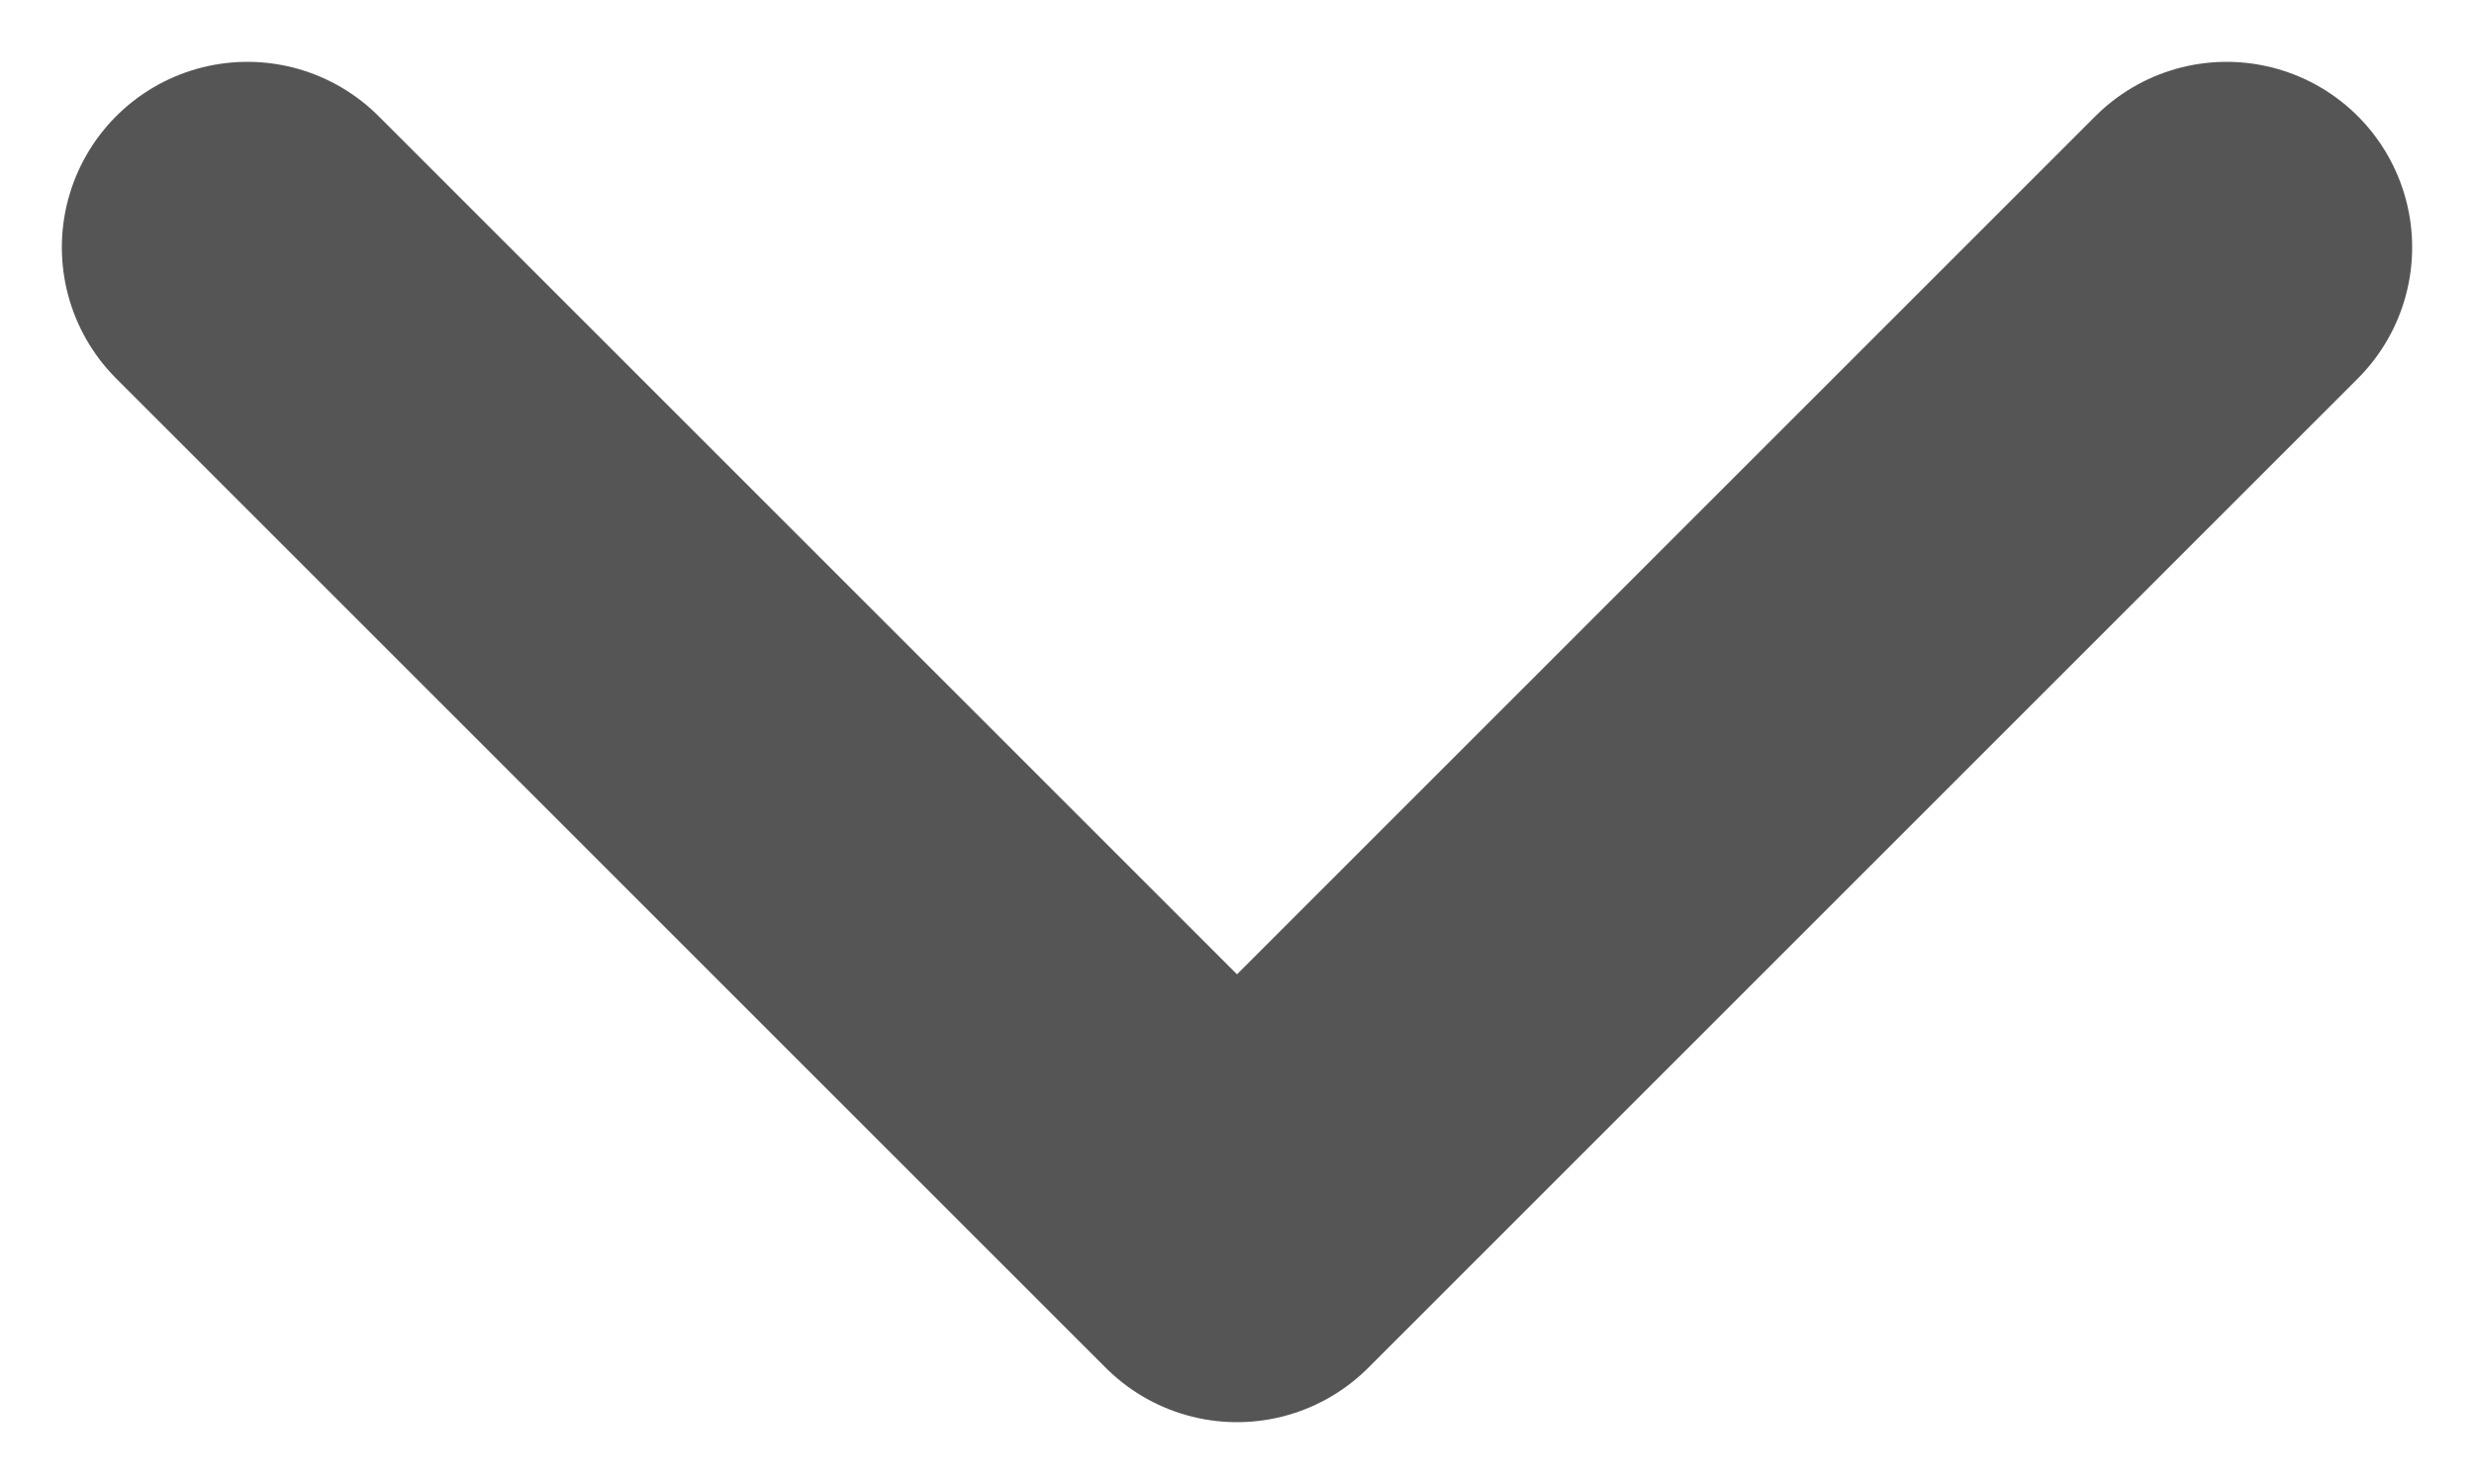
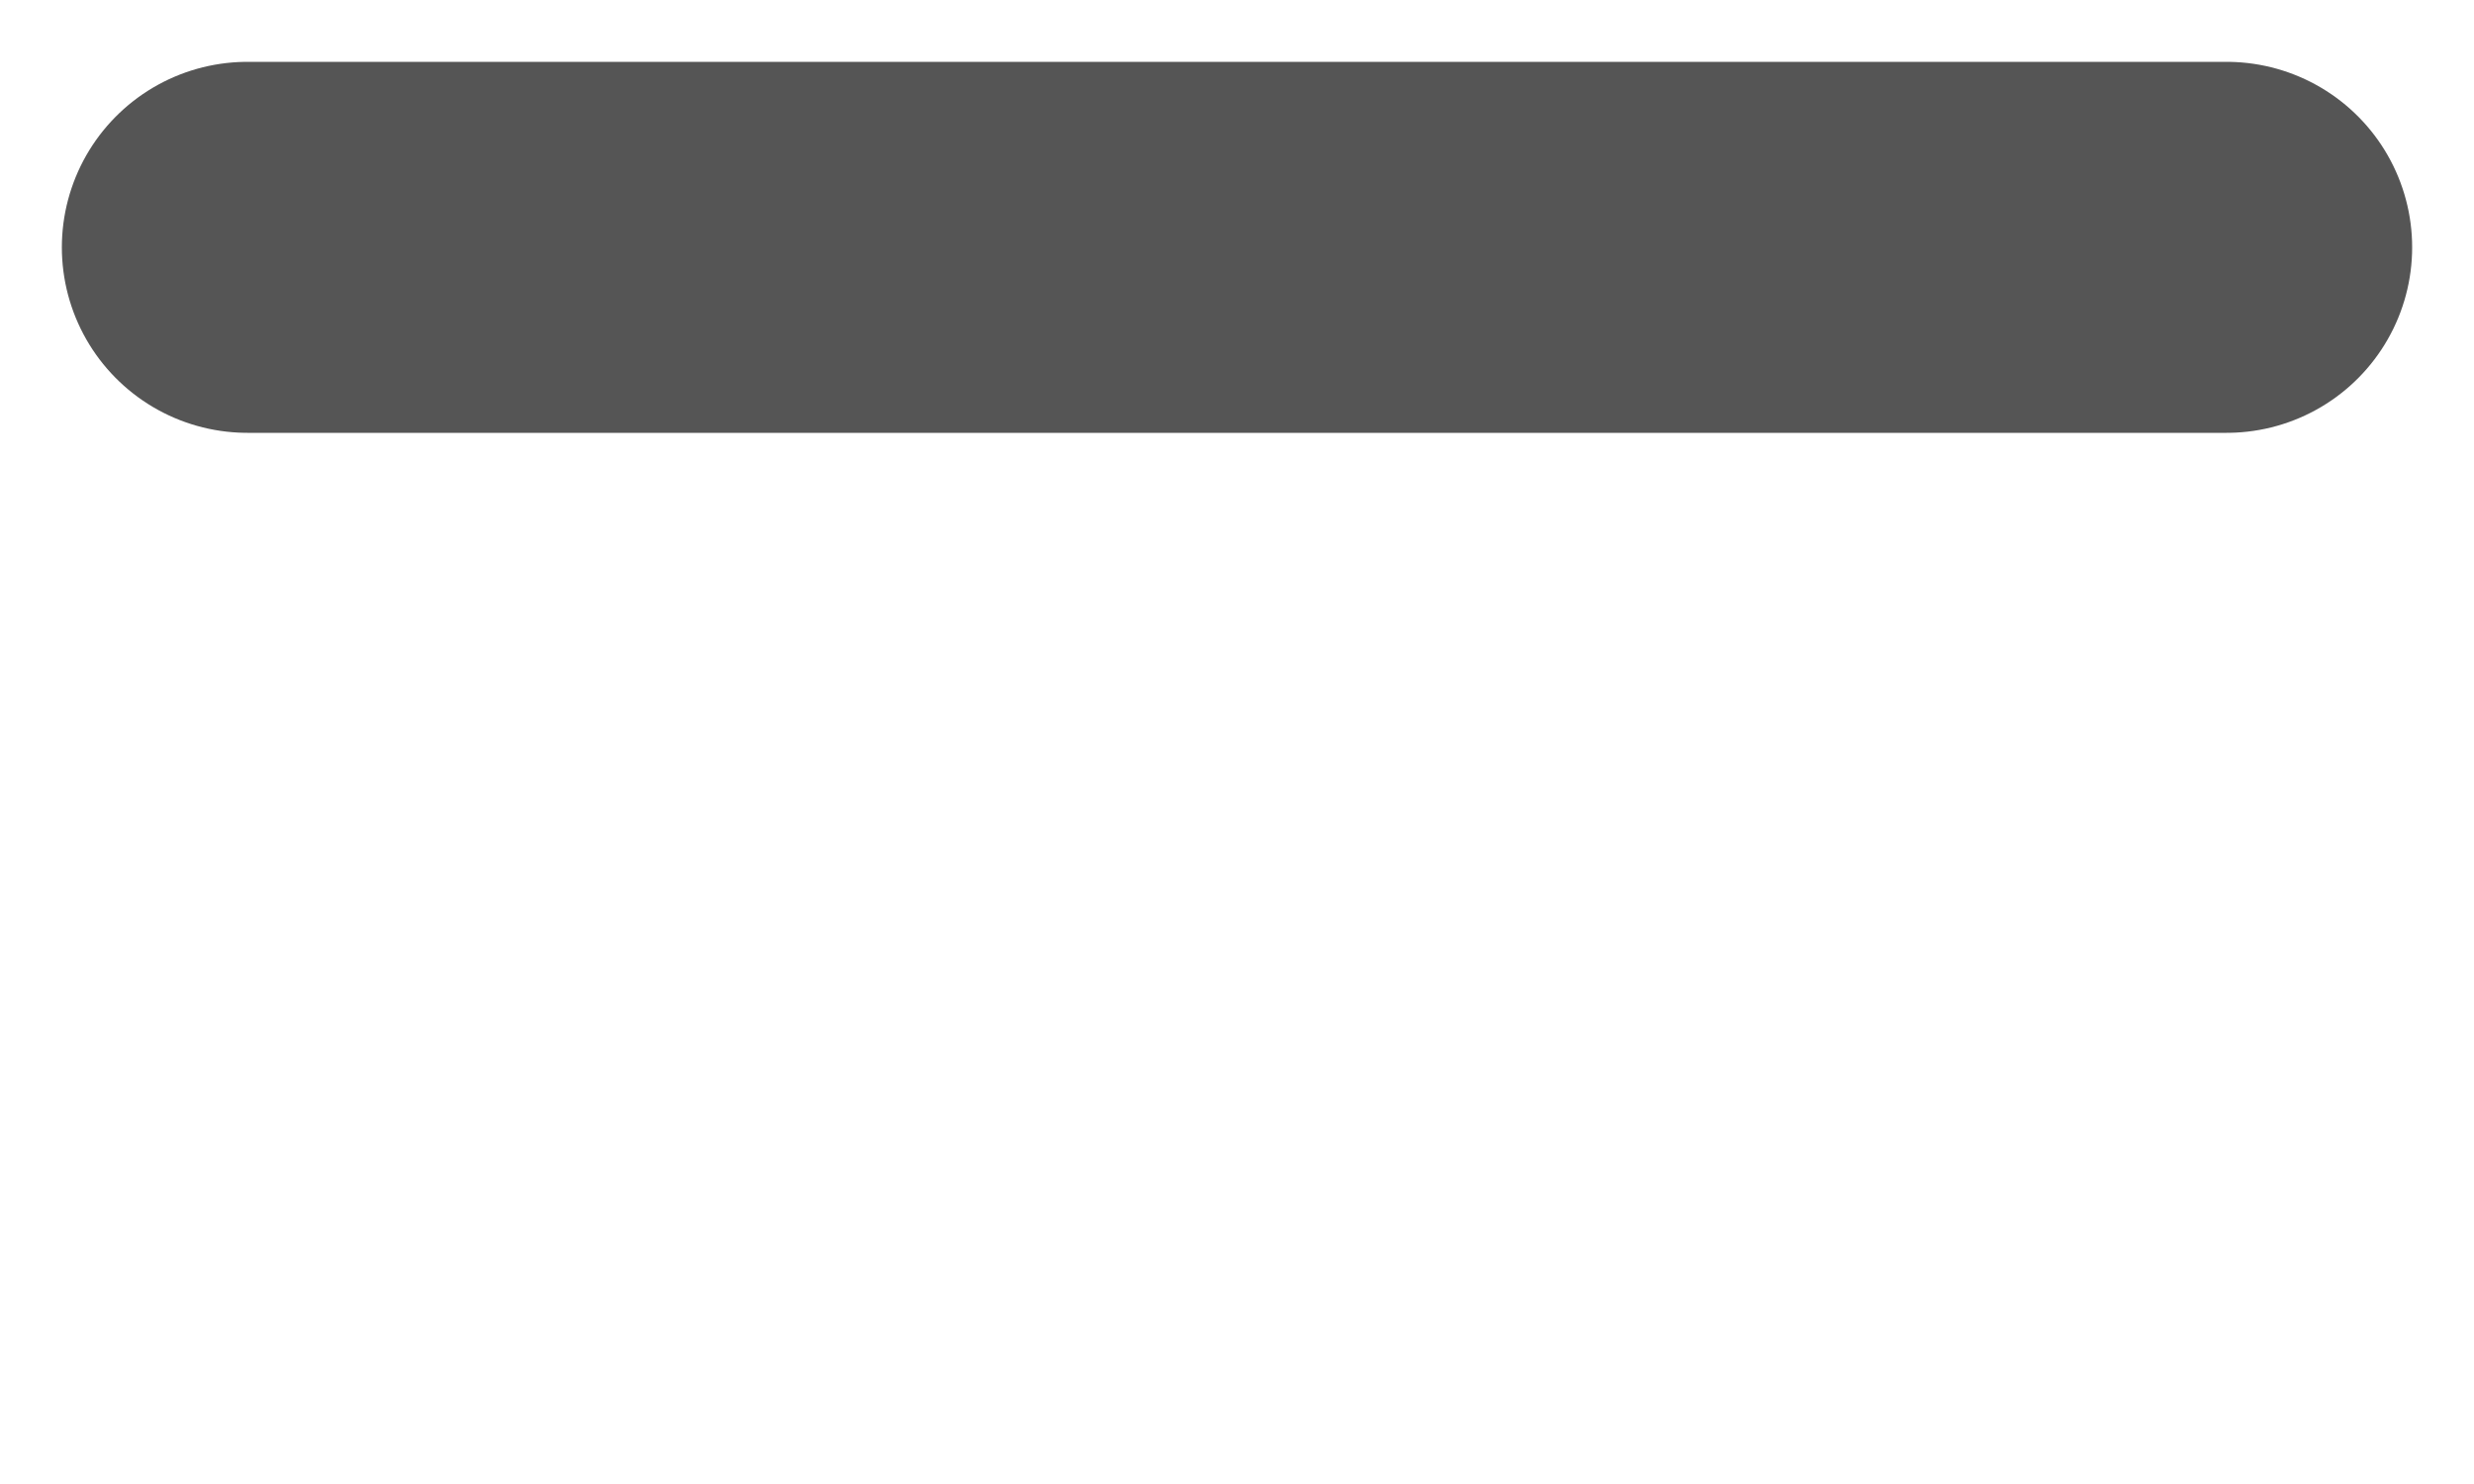
<svg xmlns="http://www.w3.org/2000/svg" width="10" height="6" viewBox="0 0 10 6" fill="none">
-   <path d="M9 1L5 5L1 1" stroke="#555555" stroke-width="1.5" stroke-linecap="round" stroke-linejoin="round" />
+   <path d="M9 1L1 1" stroke="#555555" stroke-width="1.5" stroke-linecap="round" stroke-linejoin="round" />
</svg>